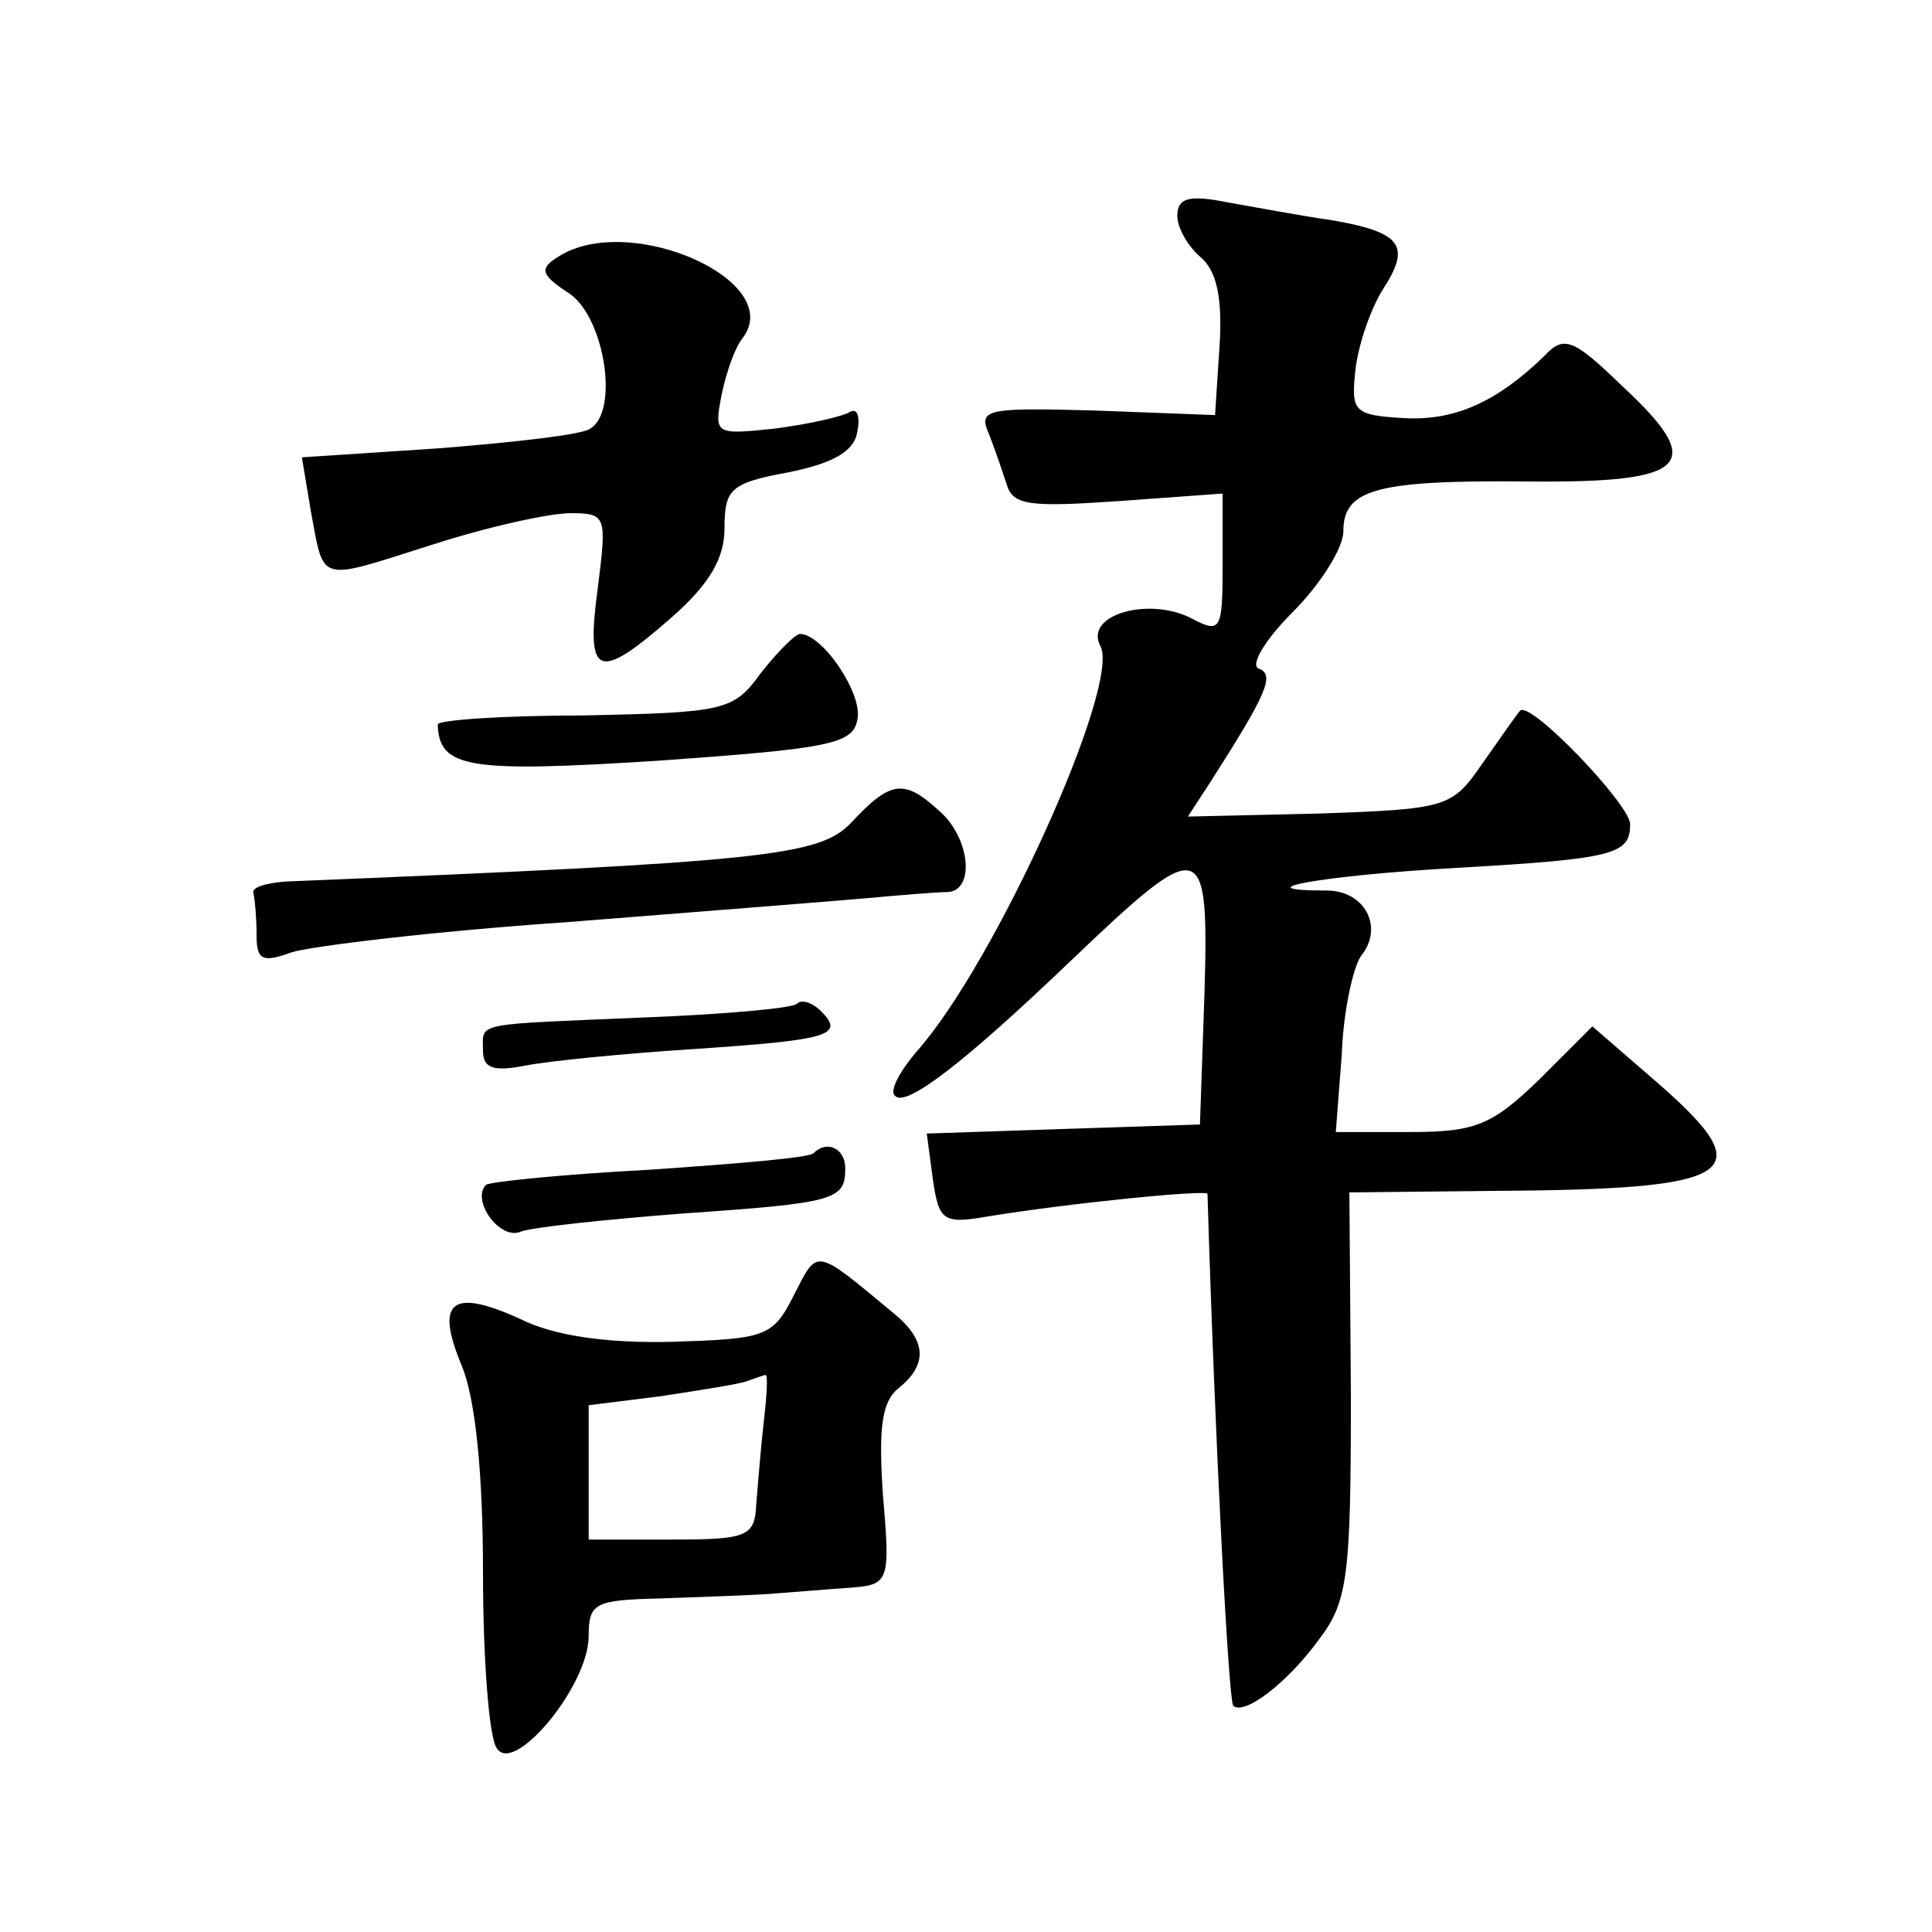
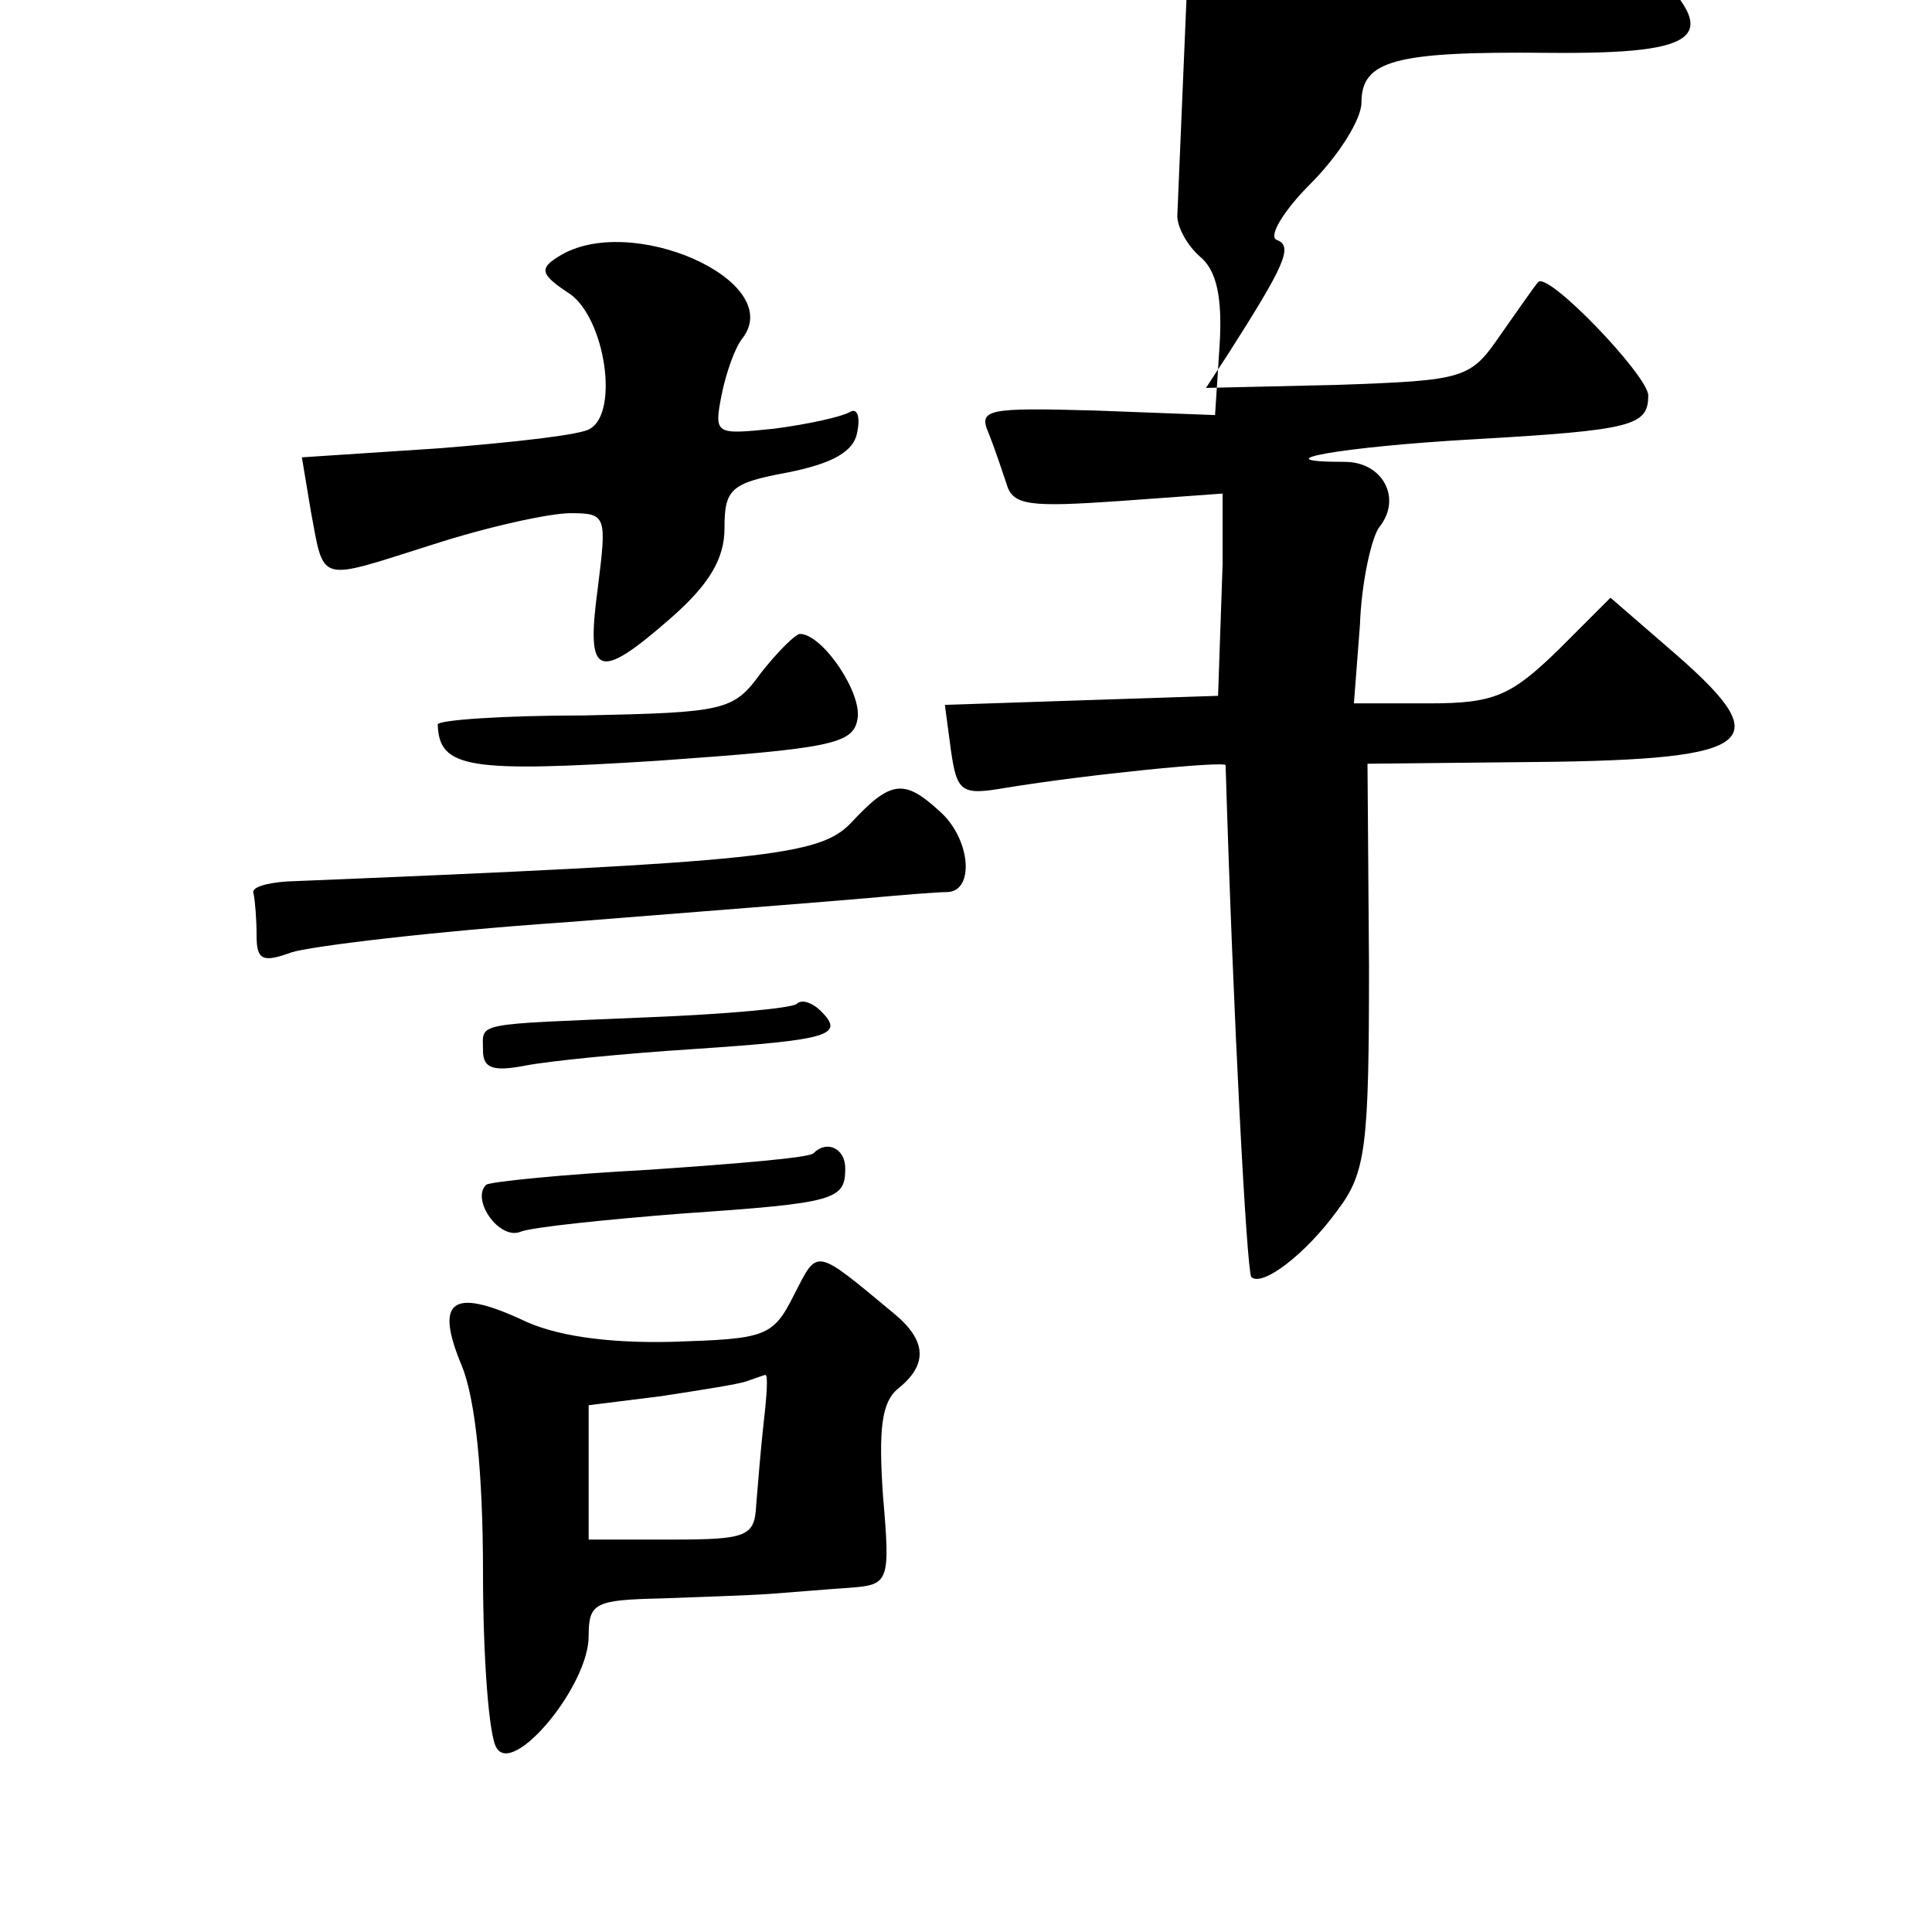
<svg xmlns="http://www.w3.org/2000/svg" version="1.0" width="128pt" height="128pt" viewBox="0 0 128 128" preserveAspectRatio="xMidYMid meet">
  <g transform="translate(0,128) scale(0.1,-0.1)" fill="#0" stroke="none">
-     <path d="M780 1137 c0 -8 7 -20 15 -27 11 -9 15 -27 13 -59 l-3 -46 -79 3 c-72 2 -78 1 -71 -15 4 -10 9 -25 12 -34 4 -14 16 -15 74 -11 l69 5 0 -47 c0 -43 -1 -46 -20 -36 -28 15 -72 3 -61 -18 14 -25 -70 -211 -122 -269 -11 -13 -18 -26 -14 -29 7 -8 46 22 117 90 87 83 91 82 88 -22 l-3 -87 -91 -3 -90 -3 4 -30 c4 -28 7 -30 36 -25 55 9 146 18 146 15 5 -167 14 -335 17 -339 7 -7 36 15 57 44 19 25 21 42 21 162 l-1 134 96 1 c161 1 177 11 110 70 l-45 39 -35 -35 c-31 -30 -42 -35 -85 -35 l-50 0 4 52 c1 29 8 59 13 65 15 19 2 43 -23 43 -58 0 -3 10 86 15 105 6 115 9 115 29 0 13 -67 83 -73 75 -2 -2 -13 -18 -25 -35 -20 -29 -23 -30 -108 -33 l-87 -2 15 23 c37 58 43 71 32 75 -6 2 4 19 22 37 19 19 34 43 34 54 0 28 22 34 123 33 106 -1 118 11 62 63 -33 32 -39 34 -52 20 -31 -30 -59 -43 -93 -41 -33 2 -35 4 -32 32 2 17 10 40 18 53 19 29 13 38 -33 46 -21 3 -53 9 -70 12 -25 5 -33 3 -33 -9z M370 1110 c-13 -8 -12 -12 8 -25 23 -17 32 -78 13 -89 -5 -4 -50 -9 -100 -13 l-91 -6 6 -36 c9 -48 4 -46 80 -22 37 12 78 21 92 21 24 0 24 -2 18 -50 -8 -59 0 -62 49 -19 25 22 35 39 35 59 0 26 4 30 42 37 30 6 44 14 46 27 2 10 0 16 -5 13 -5 -3 -27 -8 -50 -11 -39 -4 -40 -4 -35 22 3 15 9 32 14 38 29 38 -75 84 -122 54z M504 834 c-18 -25 -24 -26 -117 -28 -53 0 -97 -3 -97 -6 1 -29 20 -32 146 -24 113 8 129 11 132 27 4 17 -23 57 -38 57 -3 0 -15 -12 -26 -26z M564 735 c-21 -22 -55 -26 -374 -39 -14 -1 -24 -4 -22 -8 1 -5 2 -17 2 -28 0 -16 4 -18 23 -11 12 4 94 14 182 20 88 7 178 14 200 16 22 2 46 4 53 4 18 1 15 36 -6 54 -23 21 -32 20 -58 -8z M528 615 c-3 -3 -48 -7 -99 -9 -117 -5 -109 -3 -109 -22 0 -12 7 -14 28 -10 15 3 65 8 112 11 89 6 100 9 84 25 -6 6 -13 8 -16 5z M539 516 c-2 -3 -51 -7 -109 -11 -57 -3 -106 -8 -108 -10 -10 -10 9 -37 23 -31 8 3 56 8 107 12 102 7 108 9 108 30 0 13 -12 19 -21 10z M526 422 c-14 -28 -19 -29 -81 -31 -43 -1 -78 4 -100 15 -46 21 -57 12 -39 -31 9 -22 14 -71 14 -137 0 -57 4 -109 9 -116 11 -19 61 41 61 74 0 22 4 24 48 25 26 1 58 2 72 3 14 1 37 3 52 4 27 2 28 3 23 61 -3 44 -1 62 10 71 20 16 19 32 -3 50 -53 44 -50 43 -66 12z m-20 -84 c-2 -18 -4 -43 -5 -55 -1 -21 -6 -23 -56 -23 l-55 0 0 44 0 45 48 6 c26 4 52 8 57 10 6 2 11 4 12 4 2 1 1 -14 -1 -31z" />
+     <path d="M780 1137 c0 -8 7 -20 15 -27 11 -9 15 -27 13 -59 l-3 -46 -79 3 c-72 2 -78 1 -71 -15 4 -10 9 -25 12 -34 4 -14 16 -15 74 -11 l69 5 0 -47 l-3 -87 -91 -3 -90 -3 4 -30 c4 -28 7 -30 36 -25 55 9 146 18 146 15 5 -167 14 -335 17 -339 7 -7 36 15 57 44 19 25 21 42 21 162 l-1 134 96 1 c161 1 177 11 110 70 l-45 39 -35 -35 c-31 -30 -42 -35 -85 -35 l-50 0 4 52 c1 29 8 59 13 65 15 19 2 43 -23 43 -58 0 -3 10 86 15 105 6 115 9 115 29 0 13 -67 83 -73 75 -2 -2 -13 -18 -25 -35 -20 -29 -23 -30 -108 -33 l-87 -2 15 23 c37 58 43 71 32 75 -6 2 4 19 22 37 19 19 34 43 34 54 0 28 22 34 123 33 106 -1 118 11 62 63 -33 32 -39 34 -52 20 -31 -30 -59 -43 -93 -41 -33 2 -35 4 -32 32 2 17 10 40 18 53 19 29 13 38 -33 46 -21 3 -53 9 -70 12 -25 5 -33 3 -33 -9z M370 1110 c-13 -8 -12 -12 8 -25 23 -17 32 -78 13 -89 -5 -4 -50 -9 -100 -13 l-91 -6 6 -36 c9 -48 4 -46 80 -22 37 12 78 21 92 21 24 0 24 -2 18 -50 -8 -59 0 -62 49 -19 25 22 35 39 35 59 0 26 4 30 42 37 30 6 44 14 46 27 2 10 0 16 -5 13 -5 -3 -27 -8 -50 -11 -39 -4 -40 -4 -35 22 3 15 9 32 14 38 29 38 -75 84 -122 54z M504 834 c-18 -25 -24 -26 -117 -28 -53 0 -97 -3 -97 -6 1 -29 20 -32 146 -24 113 8 129 11 132 27 4 17 -23 57 -38 57 -3 0 -15 -12 -26 -26z M564 735 c-21 -22 -55 -26 -374 -39 -14 -1 -24 -4 -22 -8 1 -5 2 -17 2 -28 0 -16 4 -18 23 -11 12 4 94 14 182 20 88 7 178 14 200 16 22 2 46 4 53 4 18 1 15 36 -6 54 -23 21 -32 20 -58 -8z M528 615 c-3 -3 -48 -7 -99 -9 -117 -5 -109 -3 -109 -22 0 -12 7 -14 28 -10 15 3 65 8 112 11 89 6 100 9 84 25 -6 6 -13 8 -16 5z M539 516 c-2 -3 -51 -7 -109 -11 -57 -3 -106 -8 -108 -10 -10 -10 9 -37 23 -31 8 3 56 8 107 12 102 7 108 9 108 30 0 13 -12 19 -21 10z M526 422 c-14 -28 -19 -29 -81 -31 -43 -1 -78 4 -100 15 -46 21 -57 12 -39 -31 9 -22 14 -71 14 -137 0 -57 4 -109 9 -116 11 -19 61 41 61 74 0 22 4 24 48 25 26 1 58 2 72 3 14 1 37 3 52 4 27 2 28 3 23 61 -3 44 -1 62 10 71 20 16 19 32 -3 50 -53 44 -50 43 -66 12z m-20 -84 c-2 -18 -4 -43 -5 -55 -1 -21 -6 -23 -56 -23 l-55 0 0 44 0 45 48 6 c26 4 52 8 57 10 6 2 11 4 12 4 2 1 1 -14 -1 -31z" />
  </g>
</svg>